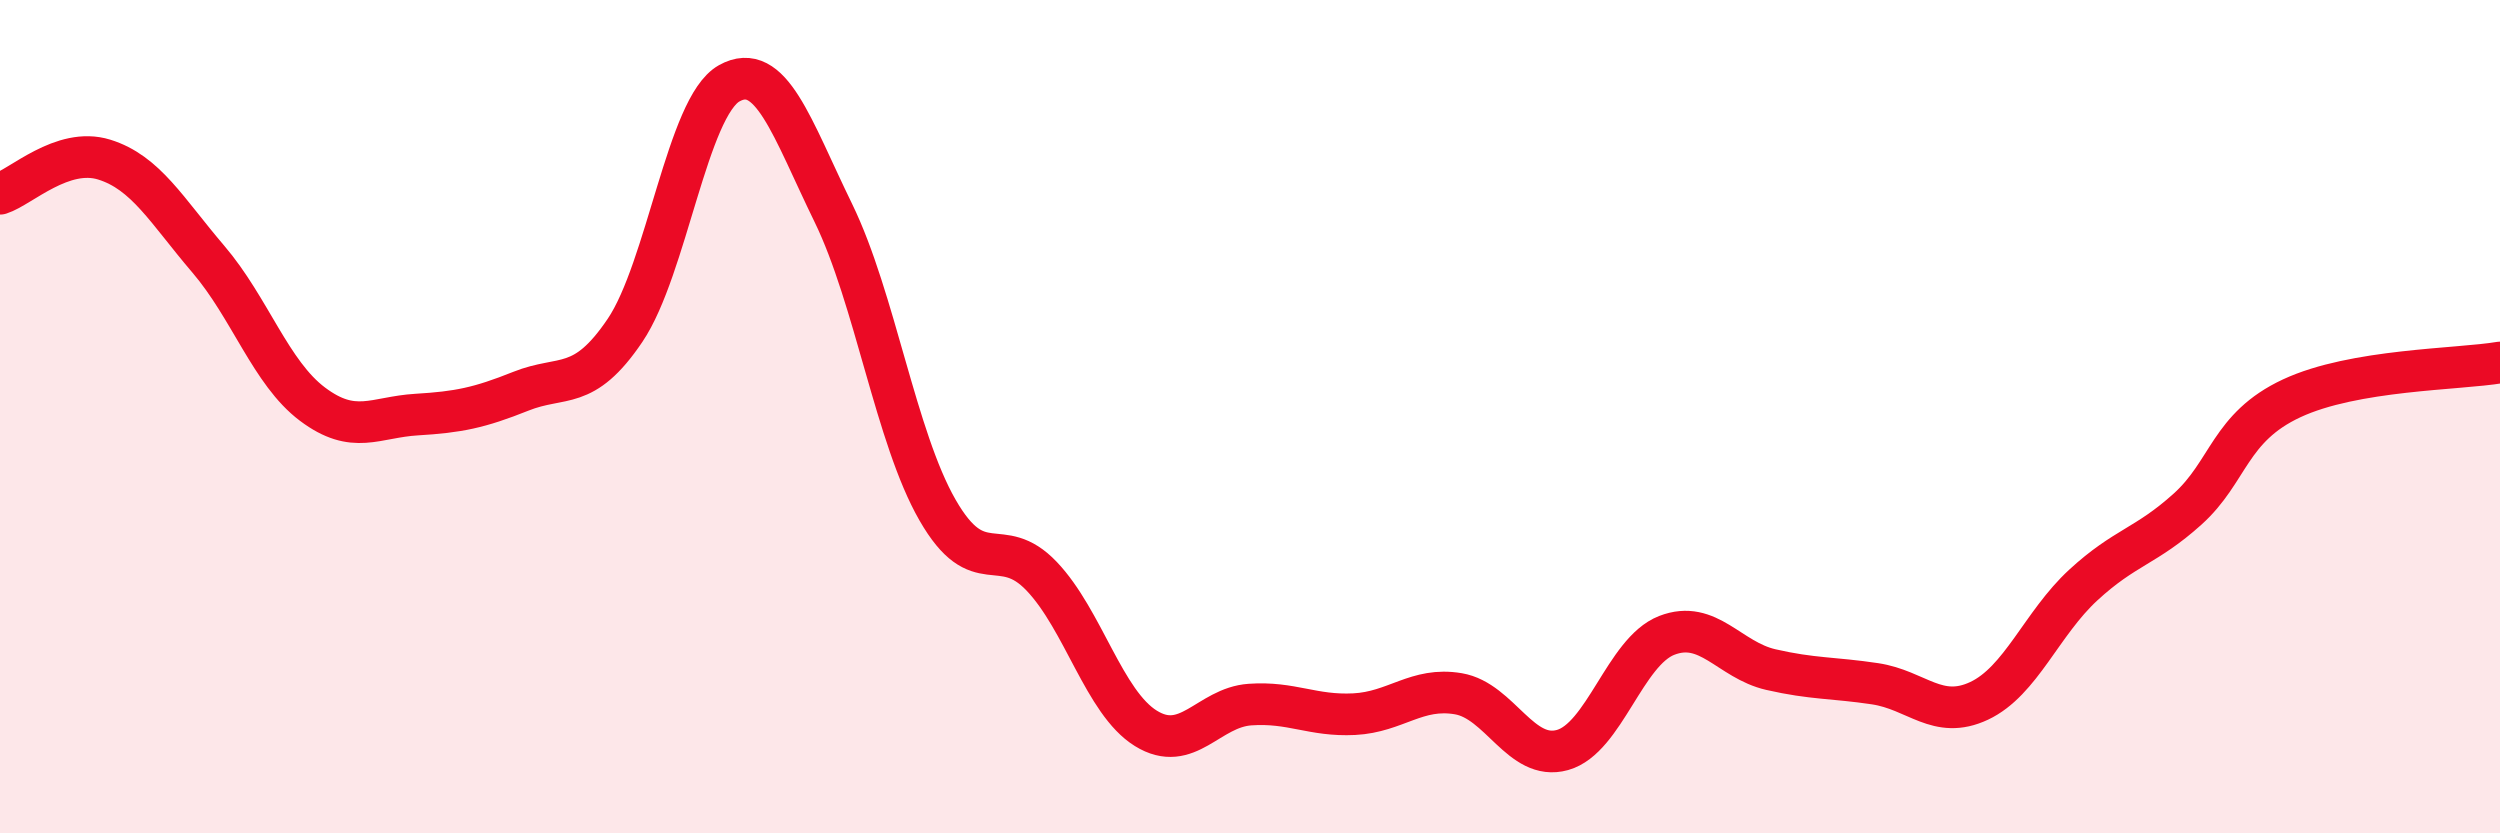
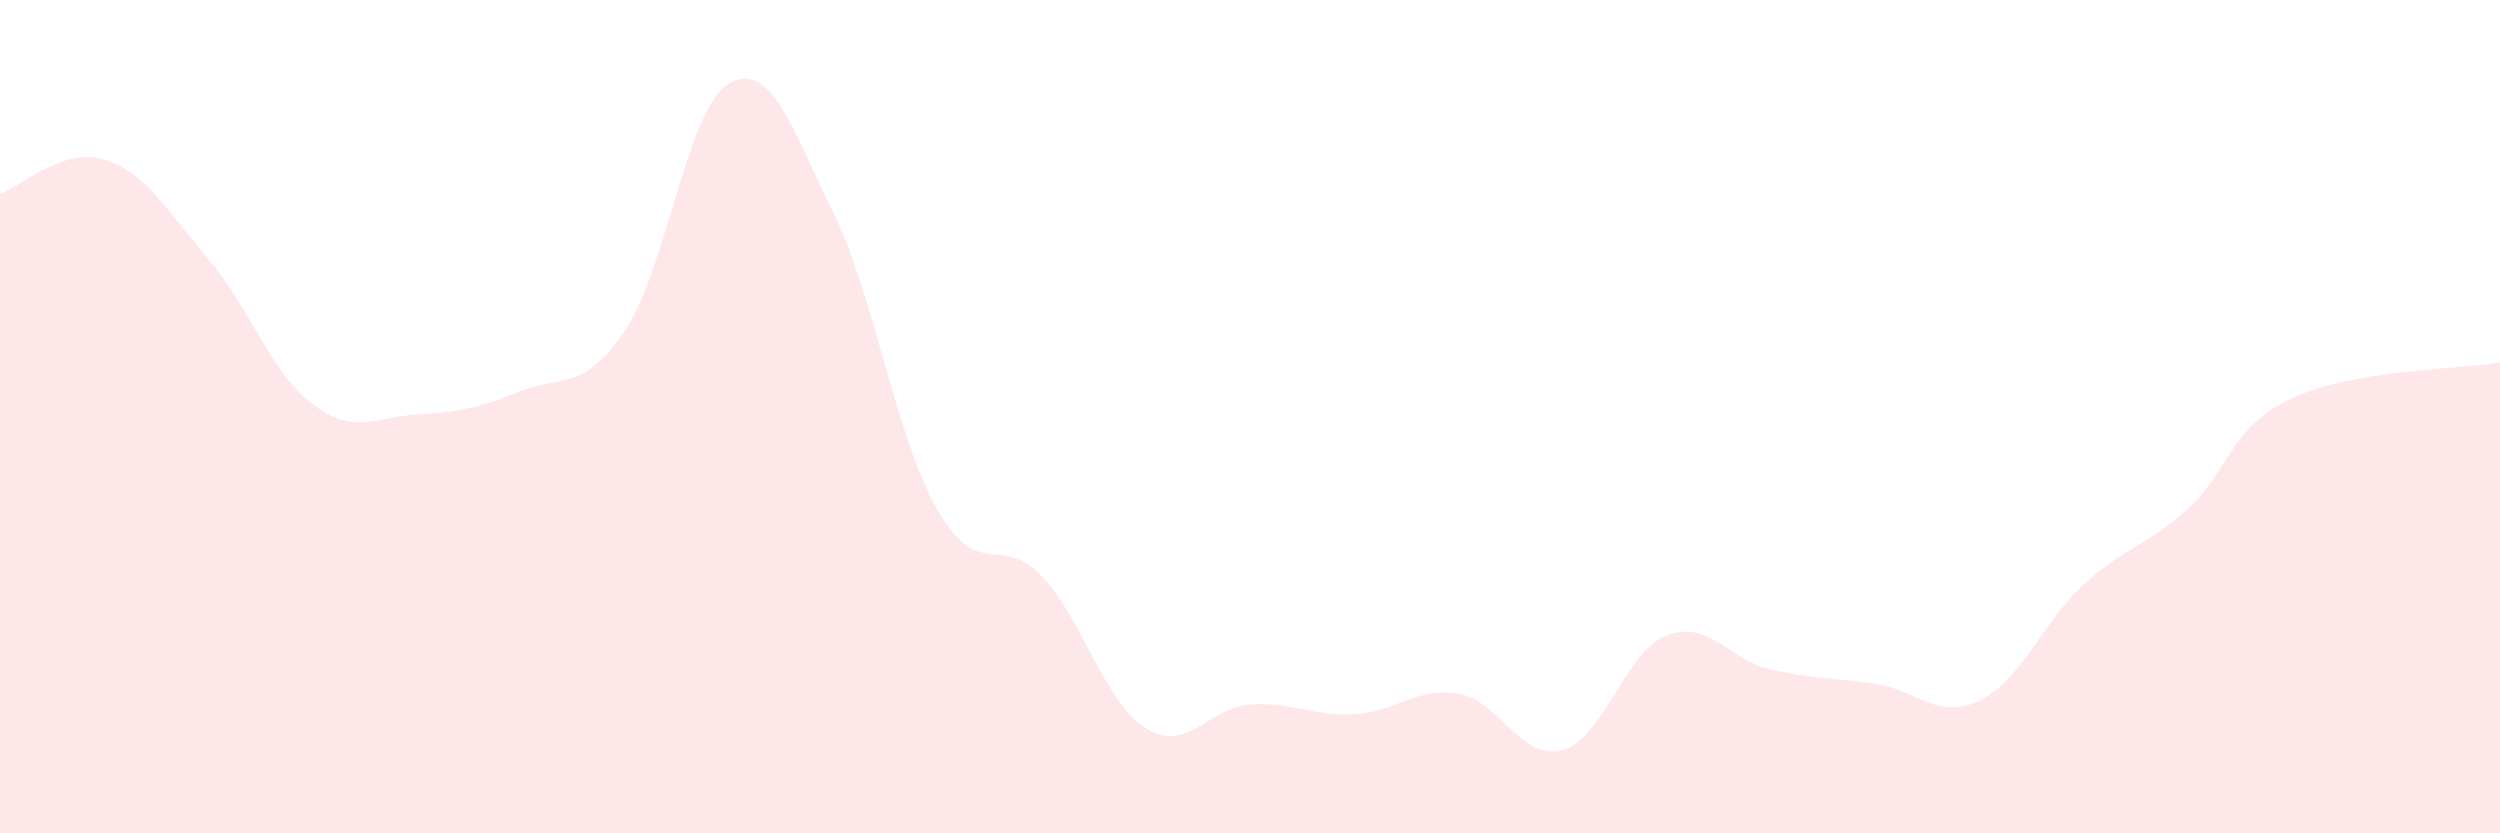
<svg xmlns="http://www.w3.org/2000/svg" width="60" height="20" viewBox="0 0 60 20">
  <path d="M 0,4.65 C 0.5,4.49 1.5,3.52 2.5,3.83 C 3.5,4.14 4,5.05 5,6.22 C 6,7.39 6.5,8.95 7.5,9.7 C 8.5,10.45 9,10.01 10,9.95 C 11,9.89 11.5,9.79 12.5,9.39 C 13.5,8.99 14,9.41 15,7.93 C 16,6.45 16.5,2.56 17.5,2 C 18.5,1.44 19,3.06 20,5.11 C 21,7.16 21.5,10.5 22.5,12.24 C 23.5,13.98 24,12.78 25,13.83 C 26,14.88 26.5,16.86 27.5,17.48 C 28.5,18.1 29,16.98 30,16.91 C 31,16.84 31.5,17.19 32.5,17.14 C 33.5,17.09 34,16.48 35,16.65 C 36,16.82 36.5,18.28 37.5,18 C 38.5,17.72 39,15.64 40,15.25 C 41,14.86 41.5,15.84 42.5,16.07 C 43.5,16.3 44,16.26 45,16.41 C 46,16.56 46.5,17.29 47.5,16.82 C 48.5,16.35 49,14.96 50,14.04 C 51,13.12 51.5,13.12 52.5,12.22 C 53.5,11.32 53.5,10.26 55,9.56 C 56.5,8.86 59,8.87 60,8.7L60 20L0 20Z" fill="#EB0A25" opacity="0.1" stroke-linecap="round" stroke-linejoin="round" />
-   <path d="M 0,4.65 C 0.5,4.49 1.5,3.52 2.5,3.83 C 3.5,4.14 4,5.05 5,6.22 C 6,7.39 6.5,8.95 7.5,9.7 C 8.5,10.45 9,10.01 10,9.95 C 11,9.89 11.5,9.79 12.5,9.39 C 13.5,8.99 14,9.41 15,7.93 C 16,6.45 16.5,2.56 17.5,2 C 18.5,1.44 19,3.06 20,5.11 C 21,7.16 21.5,10.5 22.5,12.24 C 23.5,13.98 24,12.78 25,13.83 C 26,14.88 26.5,16.86 27.5,17.48 C 28.5,18.1 29,16.98 30,16.91 C 31,16.84 31.5,17.19 32.5,17.14 C 33.5,17.09 34,16.48 35,16.65 C 36,16.82 36.5,18.28 37.5,18 C 38.5,17.72 39,15.64 40,15.25 C 41,14.86 41.5,15.84 42.5,16.07 C 43.5,16.3 44,16.26 45,16.41 C 46,16.56 46.5,17.29 47.5,16.82 C 48.5,16.35 49,14.96 50,14.04 C 51,13.12 51.5,13.12 52.5,12.22 C 53.5,11.32 53.5,10.26 55,9.56 C 56.5,8.86 59,8.87 60,8.7" stroke="#EB0A25" stroke-width="1" fill="none" stroke-linecap="round" stroke-linejoin="round" />
</svg>